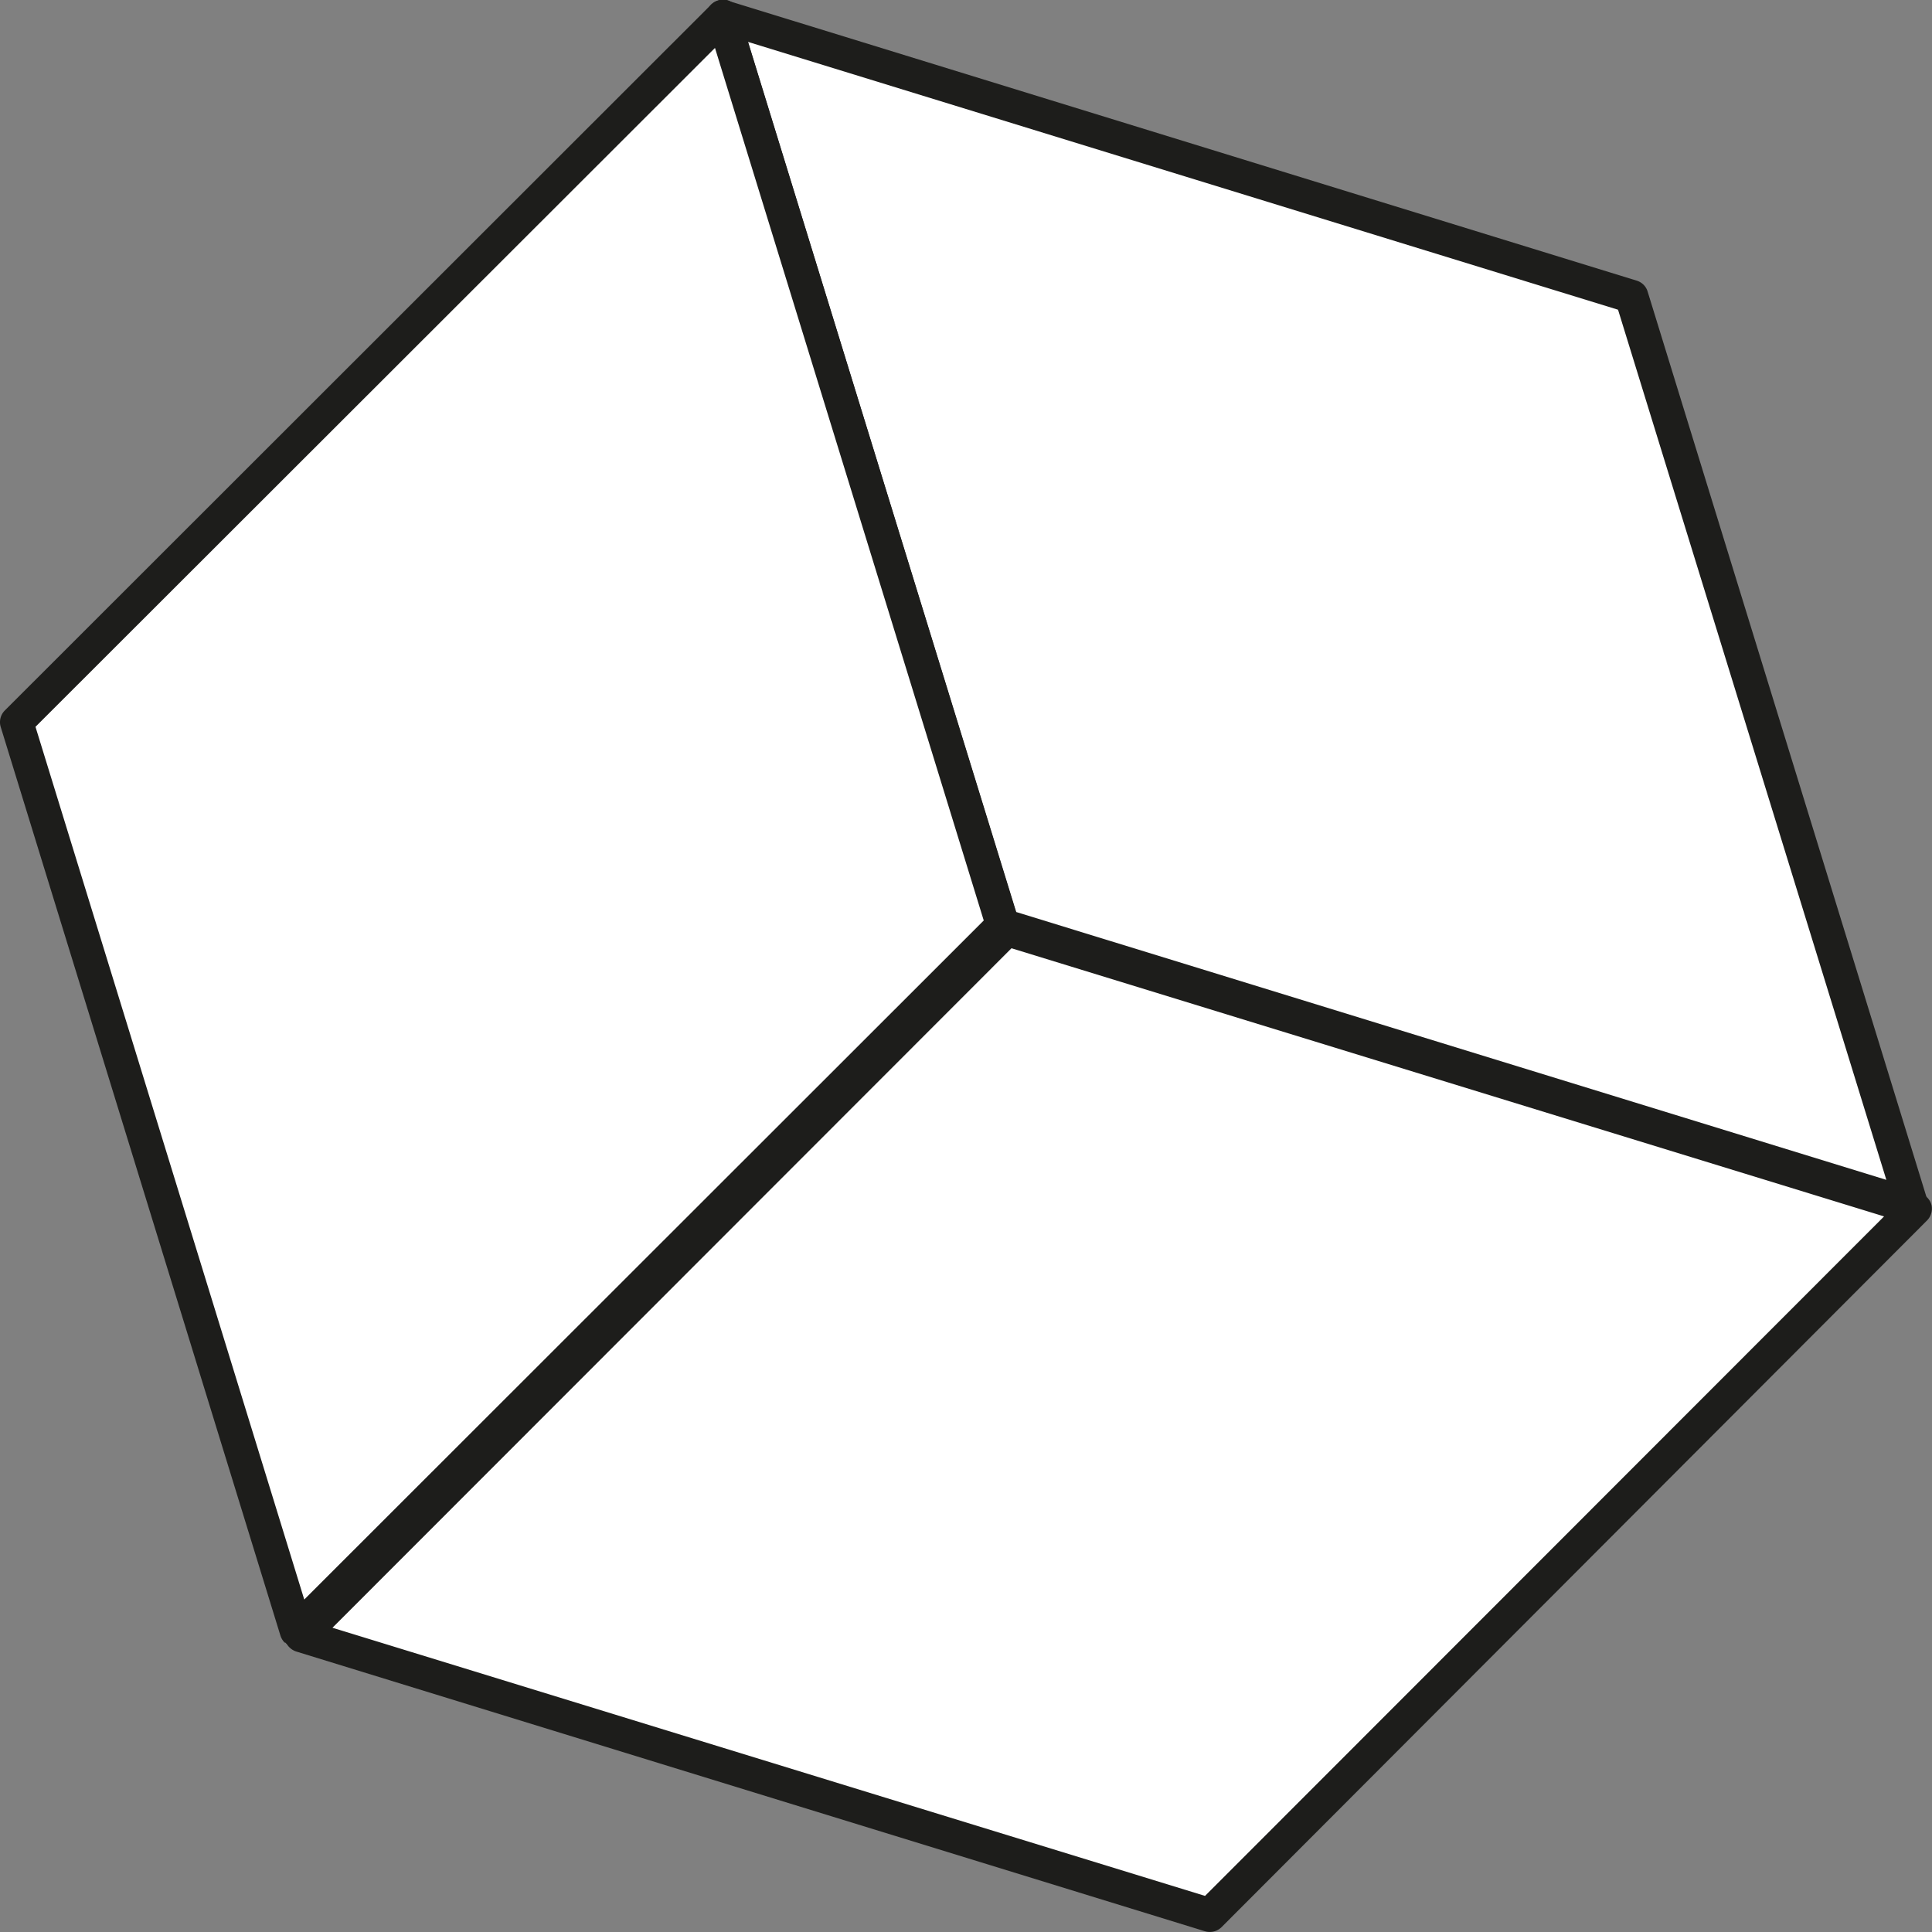
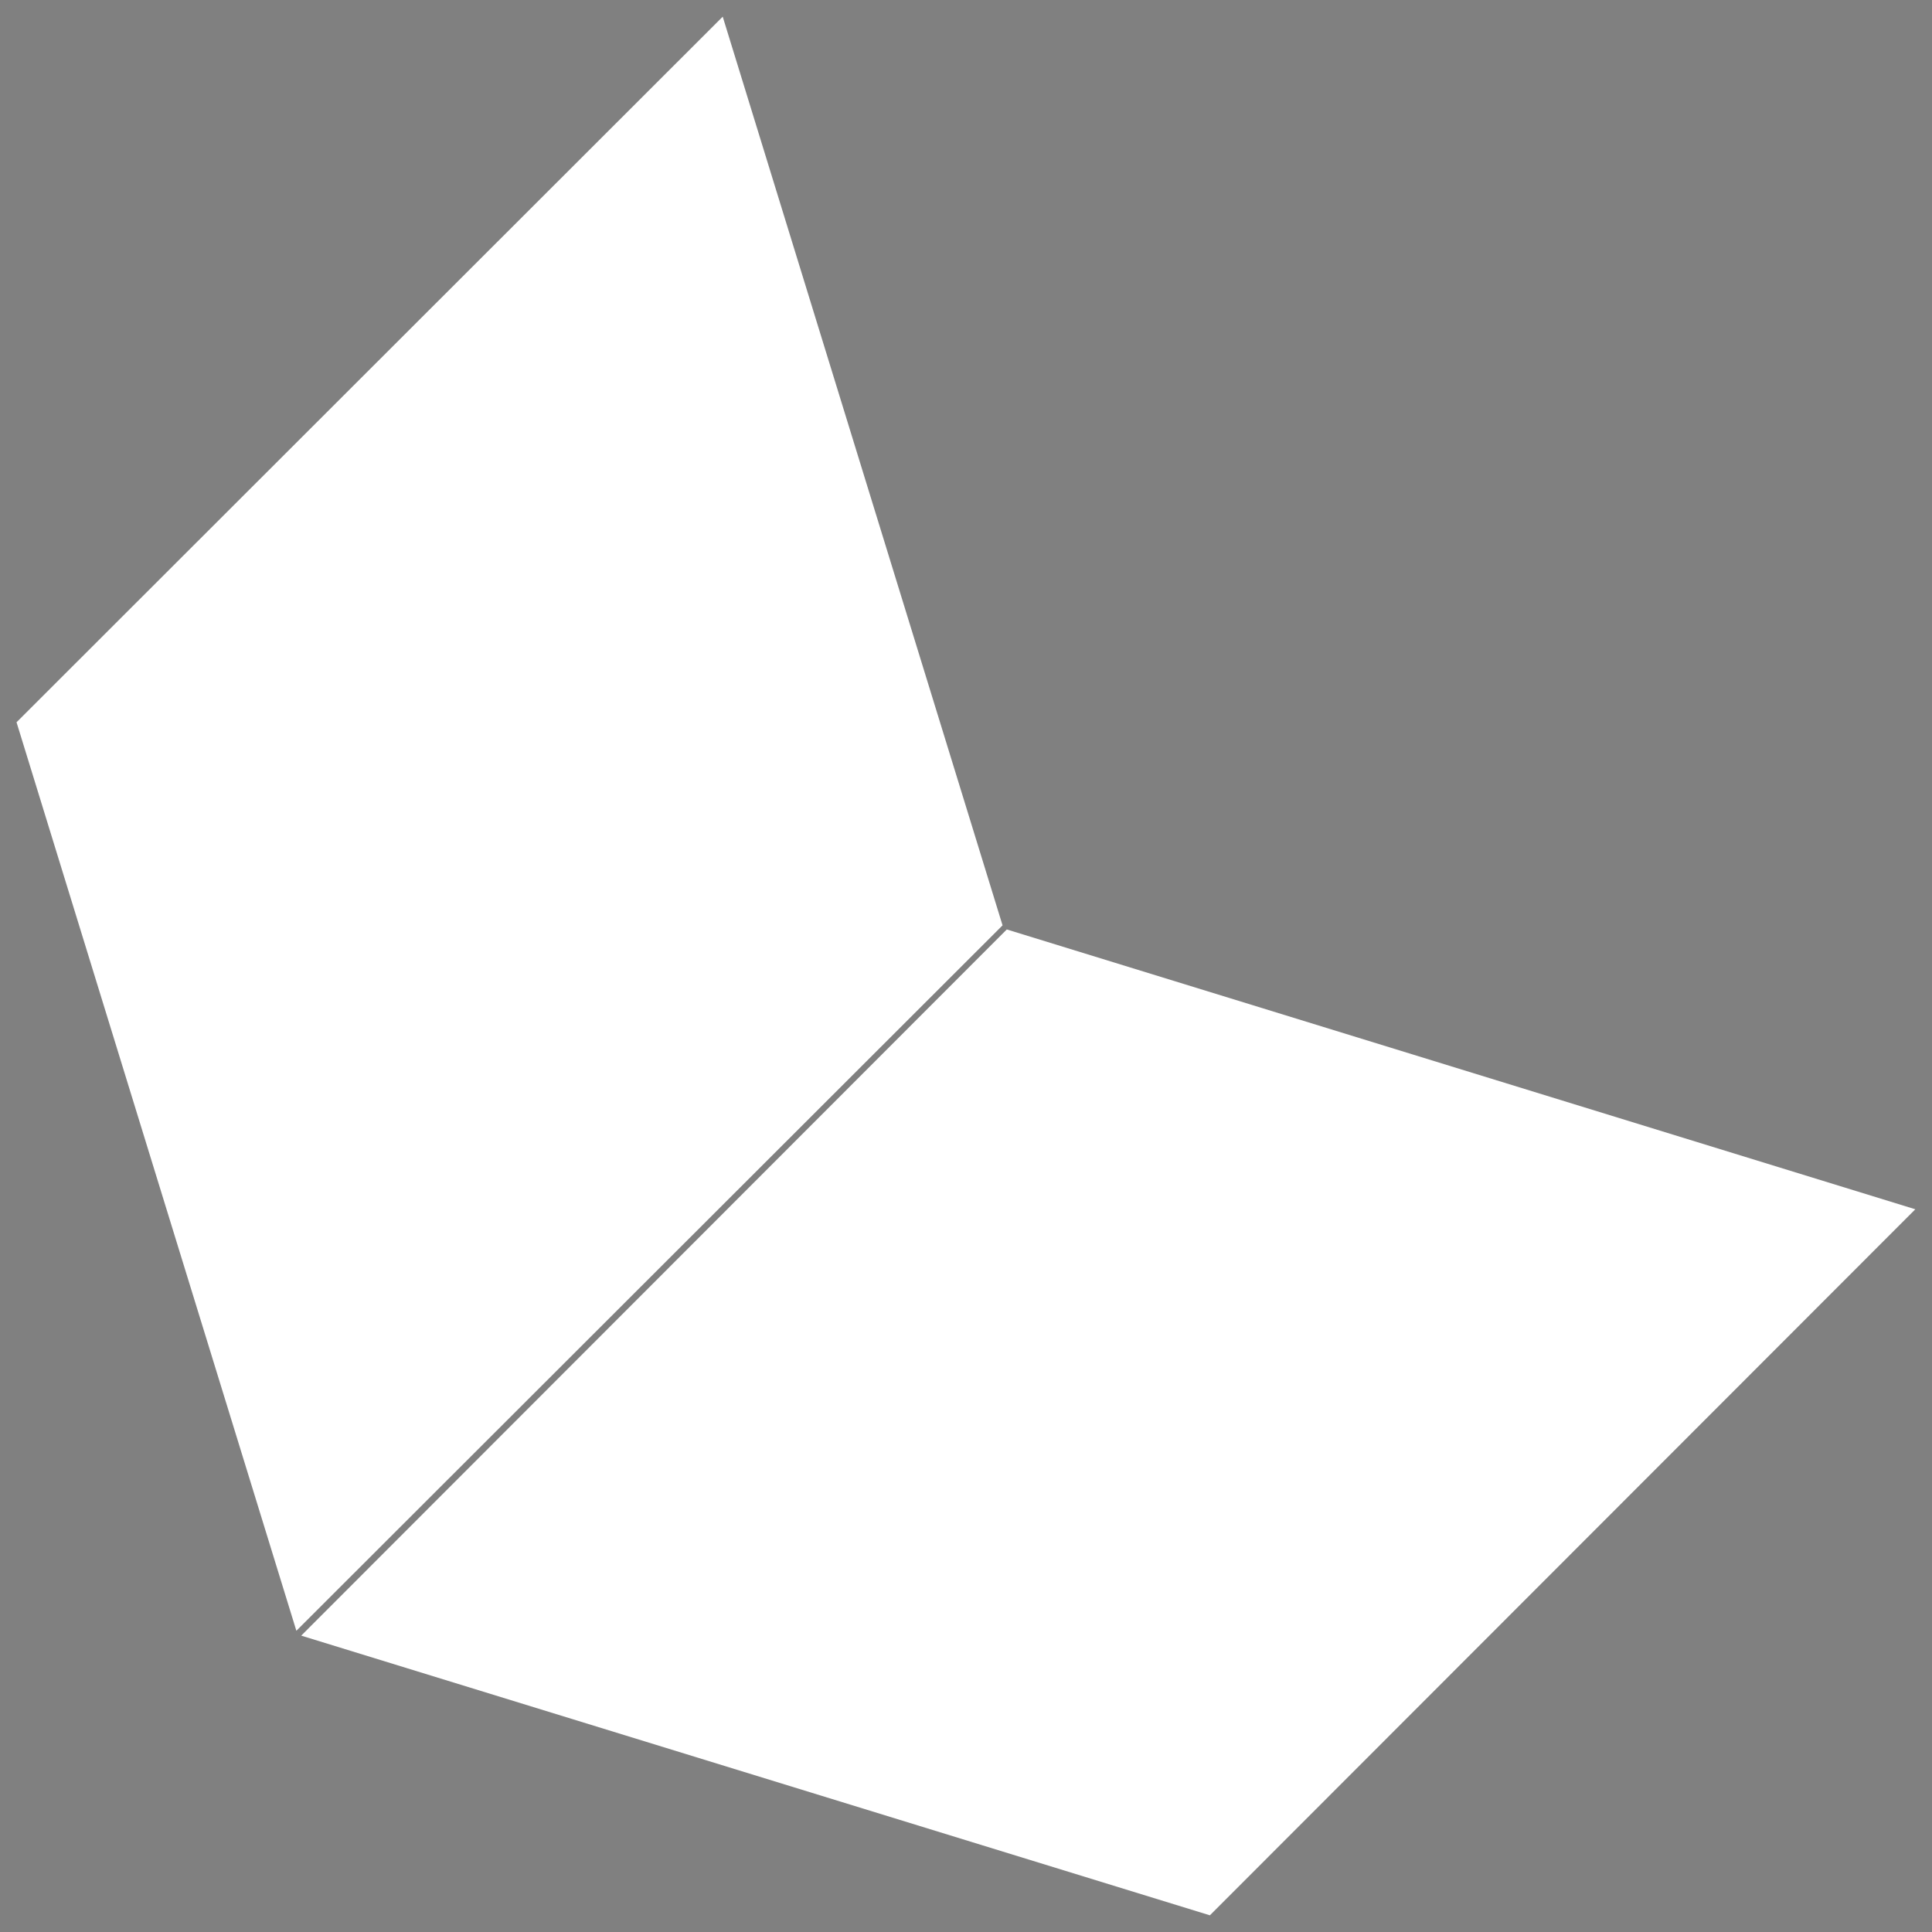
<svg xmlns="http://www.w3.org/2000/svg" viewBox="0 0 127.38 127.38">
  <rect x="0" y="0" width="127.38" height="127.38" fill="#808080" stroke="none" />
  <defs>
    <style>.cls-1{fill:#fff;}.cls-2{fill:#1d1d1b;}</style>
  </defs>
  <g id="Layer_2" data-name="Layer 2">
    <g id="_ÎÓÈ_1" data-name="—ÎÓÈ_1">
-       <polygon class="cls-1" points="126.01 79.45 66.1 61.01 47.65 1.1 107.56 19.54 126.01 79.45 126.01 79.45" />
-       <path class="cls-2" d="M49.31,2.76,67,60.13l57.37,17.66L106.68,20.42,49.31,2.76Zm16,59a1.09,1.09,0,0,1-.27-.45L46.6,1.42a1.11,1.11,0,0,1,.27-1.1A1.12,1.12,0,0,1,48,.05l59.9,18.45a1.08,1.08,0,0,1,.73.72l18.45,59.91a1.11,1.11,0,0,1-.27,1.1,1.14,1.14,0,0,1-1.11.27L65.78,62.05a1.12,1.12,0,0,1-.46-.27Z" />
      <polygon class="cls-1" points="19.54 107.52 66.1 61.01 47.65 1.1 1.09 47.62 19.54 107.52 19.54 107.52" />
-       <path class="cls-2" d="M2.34,47.92l17.72,57.54,44.8-44.77L47.14,3.16,2.34,47.92ZM18.77,108.3a1.14,1.14,0,0,1-.28-.46L.05,47.94a1.09,1.09,0,0,1,.27-1.1L46.87.32A1.13,1.13,0,0,1,47.92,0a1.12,1.12,0,0,1,.78.74L67.15,60.68a1.11,1.11,0,0,1-.27,1.1L20.32,108.3a1.11,1.11,0,0,1-1,.29,1.08,1.08,0,0,1-.51-.29Z" />
      <polygon class="cls-1" points="19.86 107.84 66.38 61.28 126.28 79.73 79.77 126.28 19.86 107.84 19.86 107.84" />
-       <path class="cls-2" d="M66.69,62.52l-44.77,44.8L79.45,125l44.77-44.8L66.69,62.52ZM19.08,108.61a1.08,1.08,0,0,1-.29-.51,1.11,1.11,0,0,1,.29-1L65.6,60.5a1.11,1.11,0,0,1,1.1-.27l59.9,18.45a1.09,1.09,0,0,1,.75.78,1.11,1.11,0,0,1-.29,1L80.54,127.06a1.11,1.11,0,0,1-1.1.27l-59.9-18.44a1.14,1.14,0,0,1-.46-.28Z" />
    </g>
  </g>
</svg>